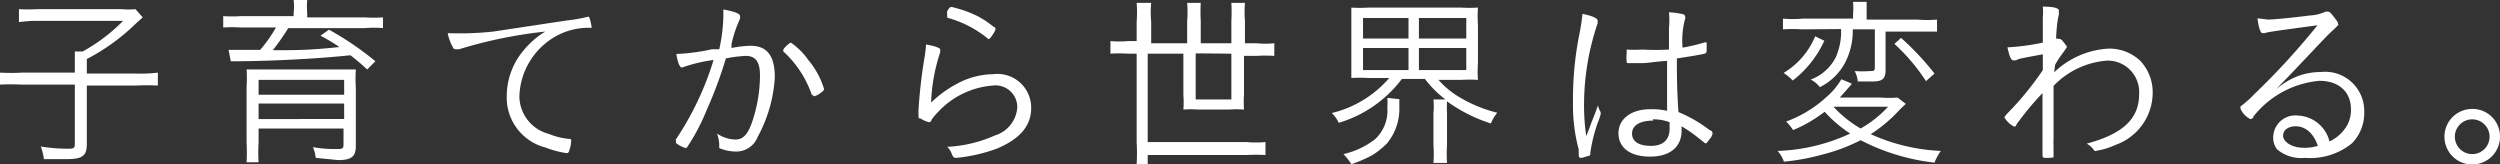
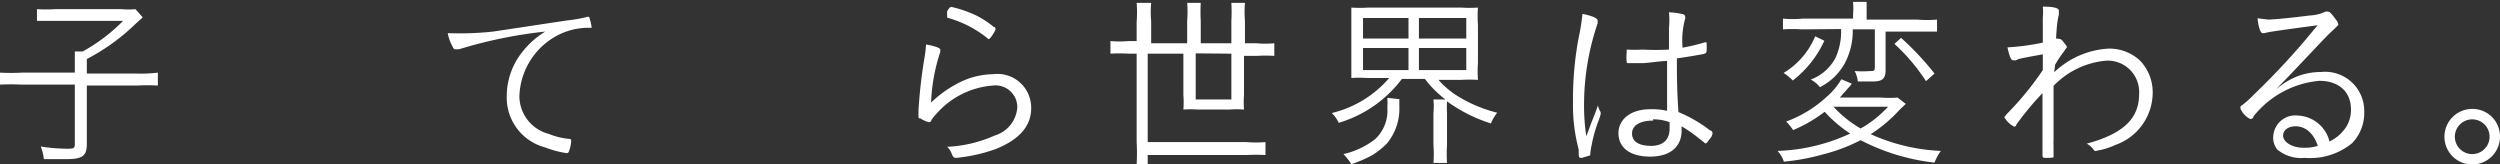
<svg xmlns="http://www.w3.org/2000/svg" viewBox="0 0 79.18 5.21">
  <rect x="0" y="0" width="79.18" height="5.21" fill="#333333" stroke="none" />
  <defs>
    <style>.cls-1{fill:#fff;}</style>
  </defs>
  <title>アセット 5</title>
  <g id="レイヤー_2" data-name="レイヤー 2">
    <g id="レイヤー_1-2" data-name="レイヤー 1">
-       <path class="cls-1" d="M2.37,2c0-.15,0-.25,0-.37h.25A5.57,5.57,0,0,0,3.9.66H1.17A4.35,4.35,0,0,0,.6.7V.29a4.85,4.85,0,0,0,.58,0H3.85a2.32,2.32,0,0,0,.44,0l.23.26-.2.18A6.58,6.58,0,0,1,2.75,1.87v.46H4.33A4.32,4.32,0,0,0,5,2.3v.41a6.34,6.34,0,0,0-.69,0H2.75V4.56c0,.38-.14.48-.65.48-.19,0-.36,0-.71,0a1.56,1.56,0,0,0-.1-.4,5.52,5.52,0,0,0,.81.07c.22,0,.27,0,.27-.15V2.68H.69a6.87,6.87,0,0,0-.69,0V2.3a6.54,6.54,0,0,0,.7,0H2.37Z" />
-       <path class="cls-1" d="M9.3.41a1.73,1.73,0,0,0,0-.41h.43a2.46,2.46,0,0,0,0,.41V.55h1.82a4.14,4.14,0,0,0,.58,0V.89a3.44,3.44,0,0,0-.57,0H9.13a7.6,7.6,0,0,1-.49.7c.78,0,1.14,0,2.11-.1a5.92,5.92,0,0,0-.6-.36l.27-.19a9.68,9.68,0,0,1,1.47,1l-.26.26c-.24-.22-.34-.3-.53-.45-1.06.11-2.39.18-3.54.19l-.25,0-.07-.36h1a4.33,4.33,0,0,0,.5-.71H7.63a4.73,4.73,0,0,0-.56,0V.51a4,4,0,0,0,.58,0H9.3ZM8.19,4.07v.45a5,5,0,0,0,0,.62H7.81a6.11,6.11,0,0,0,0-.64V2.74a4.06,4.06,0,0,0,0-.54l.65,0h2.2c.33,0,.46,0,.61,0a4.56,4.56,0,0,0,0,.59V4.62c0,.34-.14.45-.56.45L10,5a1.15,1.15,0,0,0-.09-.34,3.94,3.94,0,0,0,.72.06c.22,0,.25,0,.25-.17V4.07ZM10.9,2.53H8.19V3H10.9Zm-2.71.75v.49H10.9V3.28Z" />
+       <path class="cls-1" d="M2.37,2c0-.15,0-.25,0-.37h.25A5.57,5.57,0,0,0,3.9.66H1.17V.29a4.85,4.85,0,0,0,.58,0H3.85a2.32,2.32,0,0,0,.44,0l.23.26-.2.18A6.58,6.58,0,0,1,2.75,1.87v.46H4.33A4.32,4.32,0,0,0,5,2.3v.41a6.34,6.34,0,0,0-.69,0H2.75V4.56c0,.38-.14.48-.65.48-.19,0-.36,0-.71,0a1.56,1.56,0,0,0-.1-.4,5.52,5.52,0,0,0,.81.07c.22,0,.27,0,.27-.15V2.68H.69a6.87,6.87,0,0,0-.69,0V2.3a6.54,6.54,0,0,0,.7,0H2.37Z" />
      <path class="cls-1" d="M17.94.65a4.81,4.81,0,0,0,.64-.11h0a.09.09,0,0,1,.08,0,1.51,1.51,0,0,1,.08.34s0,0-.12,0a2.13,2.13,0,0,0-1,.26,2.26,2.26,0,0,0-1.17,1.91,1.24,1.24,0,0,0,.93,1.19,2.21,2.21,0,0,0,.65.16.05.05,0,0,1,.06.06,1,1,0,0,1-.07.33.07.07,0,0,1-.07.06,3,3,0,0,1-.68-.18,1.63,1.63,0,0,1-1.22-1.64,2.24,2.24,0,0,1,.53-1.43,2.67,2.67,0,0,1,.69-.6,14.5,14.5,0,0,0-2.73.56l-.1,0c-.05,0-.07,0-.11-.09a1.47,1.47,0,0,1-.15-.42A10,10,0,0,0,15.62,1Z" />
-       <path class="cls-1" d="M22.91.3c.34.06.53.13.53.21s0,0,0,.08a3.79,3.79,0,0,0-.27.8.93.93,0,0,0,0,.13,3.42,3.42,0,0,1,.6-.07c.52,0,.77.31.77,1A4.47,4.47,0,0,1,24,4.33a.73.73,0,0,1-.68.47,1.36,1.36,0,0,1-.54-.11s0,0,0-.1a1.15,1.15,0,0,0-.07-.36,1.1,1.1,0,0,0,.58.19c.23,0,.37-.14.5-.47a4.59,4.59,0,0,0,.28-1.57c0-.42-.14-.61-.45-.61a4.24,4.24,0,0,0-.63.08,13.45,13.45,0,0,1-.61,1.64,6.4,6.4,0,0,1-.63,1.19.07.07,0,0,1-.06,0,.86.86,0,0,1-.28-.15s0,0,0-.06a.09.09,0,0,1,0-.06,9.42,9.42,0,0,0,1.19-2.51,4.8,4.8,0,0,0-1,.24l0,0c-.07,0-.13-.14-.18-.43a6.41,6.41,0,0,0,1.13-.15l.23,0A5.15,5.15,0,0,0,22.91.3ZM25.71,3a3.31,3.31,0,0,0-.9-1.37.09.09,0,0,1,0-.05c0-.05.2-.23.24-.23a2.22,2.22,0,0,1,.55.55,2.57,2.57,0,0,1,.5.92s0,.05-.08.1a.62.62,0,0,1-.23.13S25.72,3,25.71,3Z" />
      <path class="cls-1" d="M29.78,1.57s0,0,0,.08a5.64,5.64,0,0,0-.29,1.6,3.47,3.47,0,0,1,.79-.58,2.46,2.46,0,0,1,1.17-.32,1.07,1.07,0,0,1,1.21,1.07c0,.58-.38,1-1.12,1.3A5.22,5.22,0,0,1,30.29,5c-.06,0-.09,0-.14-.11A.62.62,0,0,0,30,4.65a4.18,4.18,0,0,0,1.51-.36,1,1,0,0,0,.71-.89.69.69,0,0,0-.78-.69,2.64,2.64,0,0,0-1.76.87,1.64,1.64,0,0,0-.18.22c0,.05-.05.07-.08.07a.92.92,0,0,1-.27-.12c-.05,0-.06,0-.06-.09s0-.07,0-.16a15.86,15.86,0,0,1,.18-1.61,4.19,4.19,0,0,0,.06-.48C29.59,1.45,29.78,1.52,29.78,1.57ZM30.94.5a3,3,0,0,1,.53.35c.05,0,.06.05.06.08s-.16.31-.22.31,0,0,0,0A3.49,3.49,0,0,0,30,.56S30,.53,30,.5A.74.74,0,0,1,30,.35c.07-.11.09-.13.14-.13A3.9,3.9,0,0,1,30.94.5Z" />
      <path class="cls-1" d="M36,.69a3.86,3.86,0,0,0,0-.6h.46a3.25,3.25,0,0,0,0,.59v.69h1.14V.66a3.4,3.4,0,0,0,0-.57h.43a5.17,5.17,0,0,0,0,.57v.71H39V.66a5.3,5.3,0,0,0,0-.57h.43a3.56,3.56,0,0,0,0,.57v.71h.36a2.91,2.91,0,0,0,.57,0v.4a4.56,4.56,0,0,0-.57,0H39.4V3a3.28,3.28,0,0,0,0,.47,3,3,0,0,0-.46,0h-1a3.1,3.1,0,0,0-.46,0,3,3,0,0,0,0-.46V1.7H36.35V4.5h3.13a3.47,3.47,0,0,0,.6,0v.41a5.21,5.21,0,0,0-.6,0H36.35V5.2H36a6.16,6.16,0,0,0,0-.7V1.7h-.26a4.67,4.67,0,0,0-.57,0v-.4a3,3,0,0,0,.57,0H36Zm1.87,1V3.15H39V1.7Z" />
      <path class="cls-1" d="M43.32,2.47a4.27,4.27,0,0,0-.52,0c0-.15,0-.3,0-.53V.79c0-.24,0-.38,0-.55a4.06,4.06,0,0,0,.54,0h2.93a4.27,4.27,0,0,0,.54,0,3.72,3.72,0,0,0,0,.55V2a3.51,3.51,0,0,0,0,.53,4.52,4.52,0,0,0-.54,0h-.71a2.71,2.71,0,0,0,.65.54,4.39,4.39,0,0,0,1.21.5,1.32,1.32,0,0,0-.2.34,4.86,4.86,0,0,1-1.39-.7,3.47,3.47,0,0,0,0,.38V4.59a4.56,4.56,0,0,0,0,.57h-.43a3.75,3.75,0,0,0,0-.57v-1a2.29,2.29,0,0,0,0-.44h.38a3.31,3.31,0,0,1-.65-.65h-.73a3.89,3.89,0,0,1-2,1.39,1,1,0,0,0-.22-.31A3.47,3.47,0,0,0,44,2.47Zm1,.67c0,.07,0,.11,0,.24a1.72,1.72,0,0,1-.39,1.16,2.56,2.56,0,0,1-.46.37,4.07,4.07,0,0,1-.67.29,2,2,0,0,0-.25-.32,2.55,2.55,0,0,0,1-.47,1.23,1.23,0,0,0,.39-1,2.28,2.28,0,0,0,0-.31ZM43.17,1.22h1.44V.57H43.17Zm0,1h1.44V1.52H43.17Zm1.77-1h1.5V.57h-1.5Zm0,1h1.5V1.52h-1.5Z" />
      <path class="cls-1" d="M50.69,3.54a.16.16,0,0,1,0,.1,2.51,2.51,0,0,1-.09.26,4.83,4.83,0,0,0-.23.93c0,.08,0,.1-.07.11L50.1,5C50,5,50,5,50,4.73a5.36,5.36,0,0,1-.18-1.48A10.57,10.57,0,0,1,50,1.19a6.73,6.73,0,0,0,.12-.75c.31.06.48.14.48.21s0,0,0,.09a8,8,0,0,0-.43,2.57,6.52,6.52,0,0,0,.07,1c.09-.21.13-.35.2-.52s.11-.28.17-.45A.7.7,0,0,0,50.69,3.54ZM52,2h-.4c-.06,0-.08,0-.08-.05a1.18,1.18,0,0,1,0-.27V1.57a4.7,4.7,0,0,0,.51,0,7.56,7.56,0,0,0,.83,0V.89a2.64,2.64,0,0,0,0-.5,2.22,2.22,0,0,1,.44.06.08.08,0,0,1,.07.07.1.1,0,0,1,0,.08,2.61,2.61,0,0,0-.08.91A6.3,6.3,0,0,0,54,1.34h.05s0,0,0,0a2.16,2.16,0,0,1,0,.29s0,.05-.06.07-.53.1-.88.15c0,.44,0,1,.05,1.7a4.29,4.29,0,0,1,1,.58c.06,0,.08.07.08.1a.33.33,0,0,1-.09.17c-.1.14-.1.14-.13.14s0,0-.19-.14A4.45,4.45,0,0,0,53.26,4v.13c0,.52-.36.83-1,.83s-1-.29-1-.74.4-.76,1-.76a2.11,2.11,0,0,1,.54.05c0-.86,0-1,0-1.58C52.5,1.94,52.19,2,52,2Zm.36,1.82c-.42,0-.67.15-.67.41s.23.39.6.39.59-.18.59-.55V3.87A1.46,1.46,0,0,0,52.35,3.78Z" />
      <path class="cls-1" d="M60.36,3.29l-.18.17a4.64,4.64,0,0,1-.93.79,6,6,0,0,0,2.22.53,1.68,1.68,0,0,0-.2.37,6.67,6.67,0,0,1-2.34-.71,5.65,5.65,0,0,1-1.23.46,6.87,6.87,0,0,1-1.2.22,1,1,0,0,0-.2-.34,5.9,5.9,0,0,0,2.3-.55,4.11,4.11,0,0,1-.81-.69,4.37,4.37,0,0,1-1,.58,1.44,1.44,0,0,0-.22-.27,3.82,3.82,0,0,0,1.28-.78,2.21,2.21,0,0,0,.47-.56l.33.14a.7.7,0,0,1-.08.1l-.3.34h1.31a3.27,3.27,0,0,0,.52,0Zm-2.58-2a3.34,3.34,0,0,1-1,1.26,1.68,1.68,0,0,0-.29-.24,2.44,2.44,0,0,0,1-1.16ZM57.07.93a4.43,4.43,0,0,0-.6,0V.59a3.41,3.41,0,0,0,.62,0h1.6V.46a2.33,2.33,0,0,0,0-.4h.43c0,.12,0,.23,0,.4V.62h1.6a3.59,3.59,0,0,0,.63,0V1c-.18,0-.39,0-.63,0h-1V2.22c0,.27-.1.36-.4.36l-.48,0a.84.84,0,0,0-.1-.33,3.1,3.1,0,0,0,.49,0c.12,0,.15,0,.15-.13V.93h-.7A2.18,2.18,0,0,1,58.43,2a1.82,1.82,0,0,1-.79.76.89.89,0,0,0-.29-.24,1.46,1.46,0,0,0,.79-.7,2,2,0,0,0,.17-.9Zm1,2.45a3.61,3.61,0,0,0,.86.69,3.58,3.58,0,0,0,.87-.69ZM60.21,1.2a8.7,8.7,0,0,1,1.06,1.13L61,2.57a6.06,6.06,0,0,0-1-1.18Z" />
      <path class="cls-1" d="M65.06,2.29a2.7,2.7,0,0,1,1.72-.75,1.42,1.42,0,0,1,1,.38,1.45,1.45,0,0,1,.4,1A1.76,1.76,0,0,1,67,4.59a2.19,2.19,0,0,1-.58.18.09.09,0,0,1-.09,0,.65.65,0,0,0-.24-.22c1.15-.31,1.66-.79,1.66-1.57a1,1,0,0,0-.28-.76,1,1,0,0,0-.74-.3,2.62,2.62,0,0,0-1.69.8c0,1.05,0,1.2,0,1.73a1.31,1.31,0,0,0,0,.17v.18c0,.06,0,.15,0,.17S65,5,64.8,5c-.08,0-.11,0-.11-.09V4c0-.25,0-.82,0-1.05a8.94,8.94,0,0,0-.83,1s0,.06-.07.06a.75.75,0,0,1-.31-.3s0,0,.08-.1A9.61,9.61,0,0,0,64.7,2.22c0-.19,0-.19,0-.5-.76.14-.76.14-.85.19l-.09,0c-.07,0-.12-.14-.18-.41a7.38,7.38,0,0,0,1.12-.15c0-.46,0-.64,0-.78a2.06,2.06,0,0,0,0-.36c.4,0,.52.06.51.14s0,0,0,.08-.06.14-.09.8a.07.07,0,0,1,.07,0c.06,0,.09,0,.18.12s.09.11.09.14,0,0-.09.14a3.57,3.57,0,0,0-.28.42Z" />
      <path class="cls-1" d="M71.84.62c.17,0,.77-.06,1.32-.13a1.29,1.29,0,0,0,.49-.12.19.19,0,0,1,.09,0c.05,0,.11.07.25.26a.3.3,0,0,1,.07.16s0,0-.11.11-.09.06-.68.69l-.74.78c-.2.21-.24.24-.44.46a2.28,2.28,0,0,1,.69-.42,2.12,2.12,0,0,1,.73-.13,1.24,1.24,0,0,1,1.37,1.26,1.37,1.37,0,0,1-.39,1A2.1,2.1,0,0,1,73,5a1.18,1.18,0,0,1-.88-.27A.6.6,0,0,1,72,4.3a.7.7,0,0,1,.78-.64,1.08,1.08,0,0,1,1,.82A1.26,1.26,0,0,0,74.32,4a1,1,0,0,0,.14-.53c0-.57-.39-.91-1-.91a3,3,0,0,0-2.09,1.13c0,.06-.07.08-.1.08a.67.67,0,0,1-.31-.33s0,0,0-.07A3,3,0,0,0,71.38,3,22.85,22.85,0,0,0,73.4.8c-1.18.16-1.56.21-1.68.25h-.06c-.07,0-.13-.2-.16-.47ZM72.71,4c-.24,0-.4.12-.4.3s.26.38.65.38a1.4,1.4,0,0,0,.45-.06C73.27,4.2,73,4,72.71,4Z" />
      <path class="cls-1" d="M79.18,4.33a.88.88,0,1,1-.88-.88A.87.87,0,0,1,79.18,4.33Zm-1.43,0a.55.55,0,0,0,1.1,0,.55.55,0,1,0-1.1,0Z" />
    </g>
  </g>
</svg>